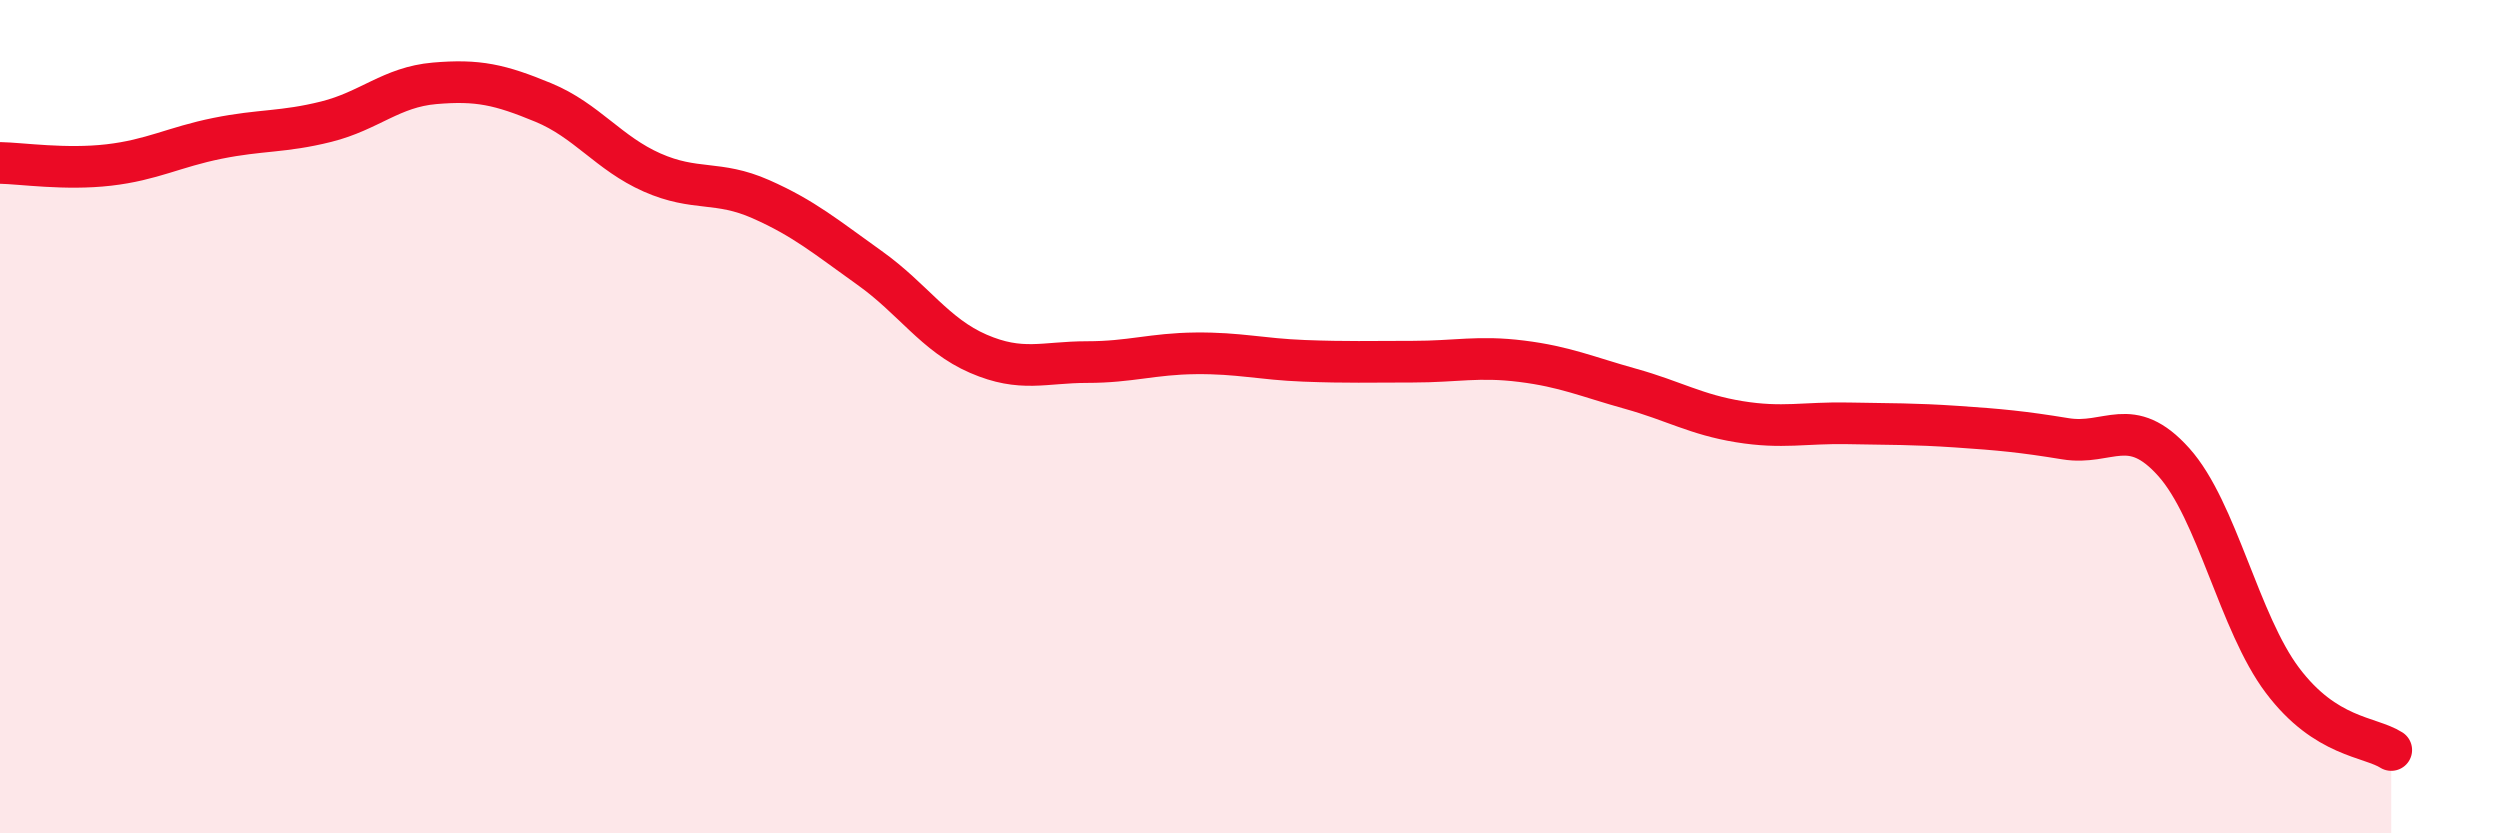
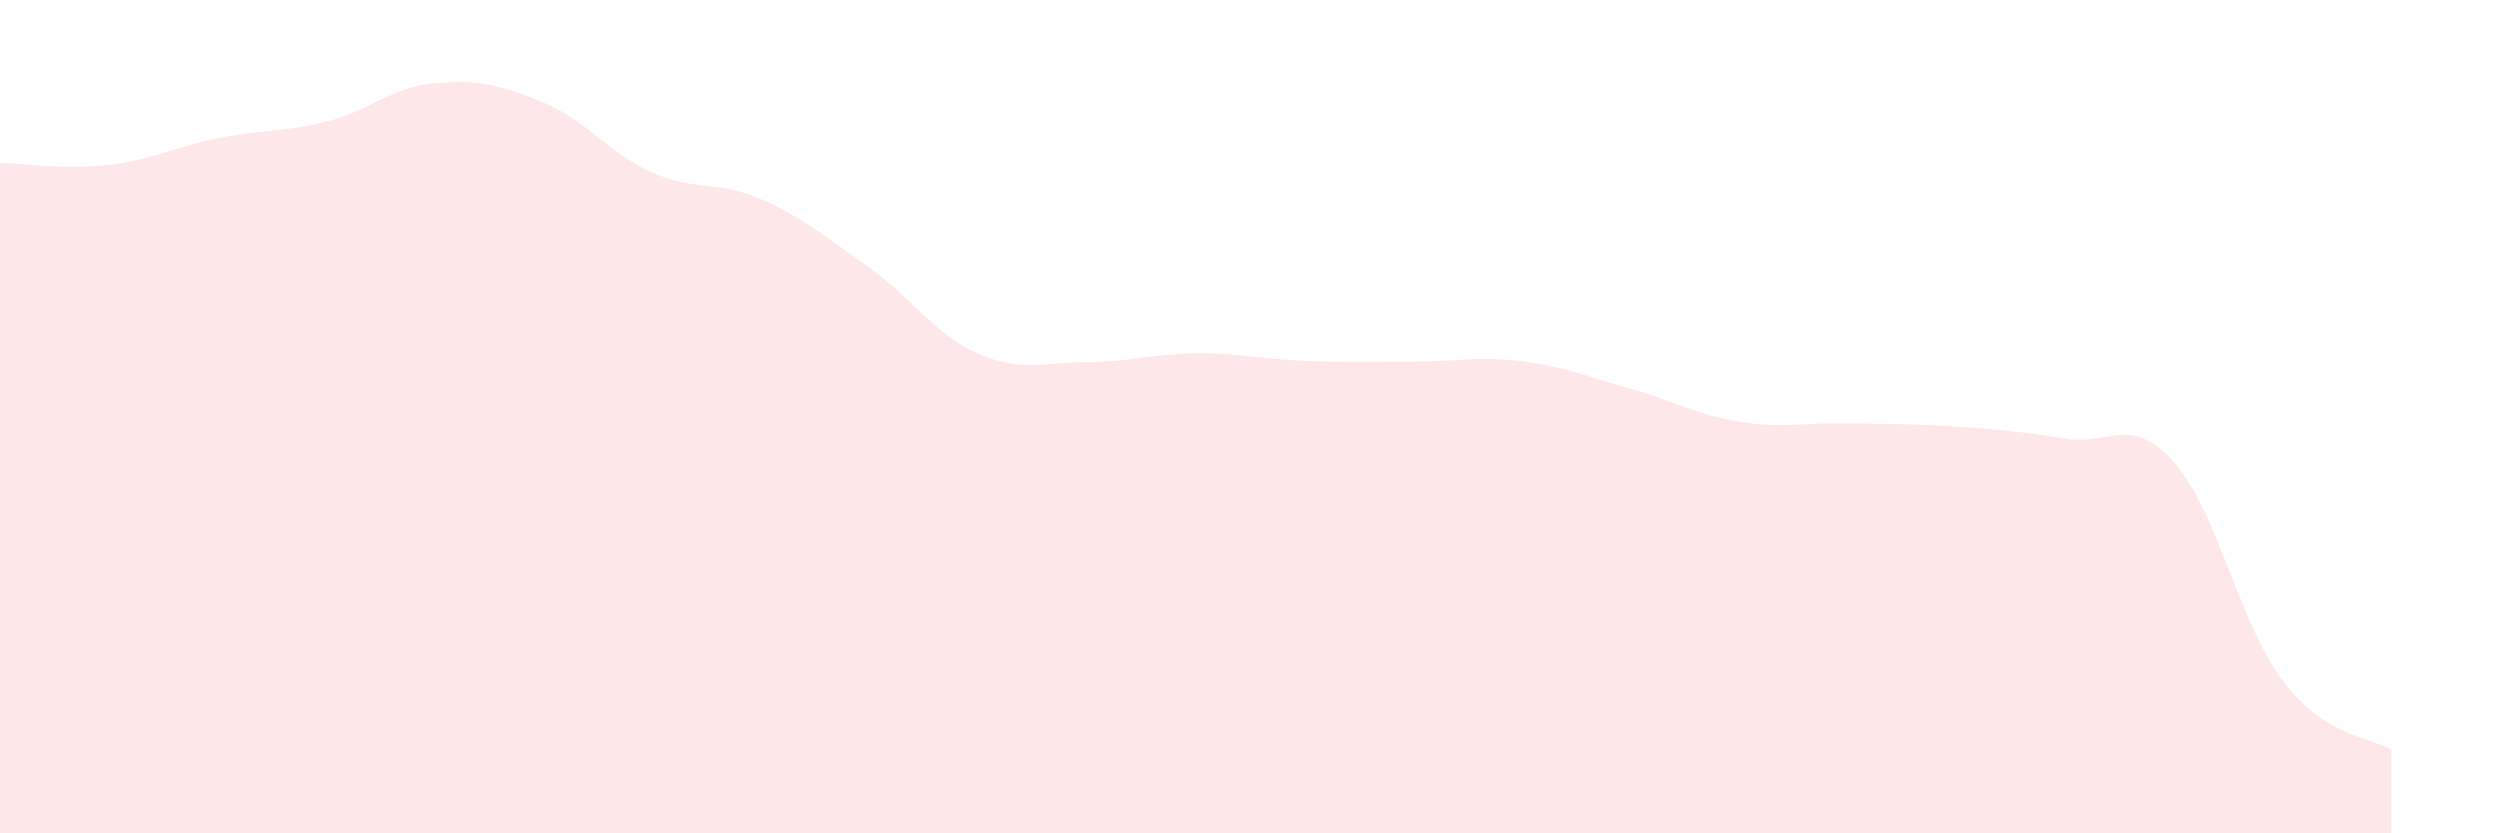
<svg xmlns="http://www.w3.org/2000/svg" width="60" height="20" viewBox="0 0 60 20">
  <path d="M 0,3.91 C 0.52,3.92 1.57,4.08 2.61,3.96 C 3.65,3.84 4.18,3.53 5.22,3.32 C 6.26,3.11 6.79,3.18 7.83,2.92 C 8.87,2.66 9.39,2.09 10.43,2 C 11.47,1.91 12,2.03 13.04,2.46 C 14.08,2.89 14.61,3.68 15.65,4.14 C 16.69,4.6 17.22,4.32 18.26,4.78 C 19.3,5.24 19.83,5.69 20.87,6.43 C 21.91,7.17 22.44,8.04 23.48,8.49 C 24.52,8.94 25.05,8.69 26.09,8.69 C 27.13,8.69 27.66,8.49 28.7,8.48 C 29.74,8.47 30.26,8.62 31.3,8.66 C 32.34,8.7 32.87,8.68 33.91,8.68 C 34.95,8.68 35.48,8.54 36.52,8.67 C 37.56,8.8 38.09,9.04 39.13,9.33 C 40.17,9.62 40.7,9.95 41.74,10.12 C 42.78,10.29 43.31,10.14 44.35,10.16 C 45.39,10.18 45.92,10.17 46.96,10.24 C 48,10.31 48.53,10.36 49.57,10.53 C 50.61,10.7 51.13,9.93 52.17,11.09 C 53.21,12.25 53.74,14.95 54.78,16.33 C 55.82,17.71 56.87,17.67 57.39,18L57.39 20L0 20Z" fill="#EB0A25" opacity="0.1" stroke-linecap="round" stroke-linejoin="round" />
-   <path d="M 0,3.91 C 0.52,3.92 1.57,4.08 2.61,3.96 C 3.65,3.84 4.18,3.53 5.22,3.32 C 6.26,3.11 6.79,3.18 7.83,2.92 C 8.87,2.66 9.39,2.09 10.43,2 C 11.47,1.91 12,2.03 13.04,2.46 C 14.08,2.89 14.61,3.68 15.65,4.14 C 16.69,4.6 17.22,4.32 18.26,4.78 C 19.3,5.24 19.83,5.69 20.87,6.43 C 21.91,7.17 22.44,8.04 23.48,8.49 C 24.52,8.94 25.05,8.69 26.09,8.69 C 27.13,8.69 27.66,8.49 28.7,8.48 C 29.74,8.47 30.26,8.62 31.3,8.66 C 32.34,8.7 32.87,8.68 33.91,8.68 C 34.95,8.68 35.48,8.54 36.52,8.67 C 37.56,8.8 38.09,9.04 39.13,9.33 C 40.17,9.62 40.7,9.95 41.74,10.12 C 42.78,10.29 43.31,10.14 44.35,10.16 C 45.39,10.18 45.92,10.17 46.96,10.24 C 48,10.31 48.53,10.36 49.57,10.53 C 50.61,10.7 51.13,9.93 52.17,11.09 C 53.21,12.25 53.74,14.95 54.78,16.33 C 55.82,17.71 56.87,17.67 57.39,18" stroke="#EB0A25" stroke-width="1" fill="none" stroke-linecap="round" stroke-linejoin="round" />
</svg>